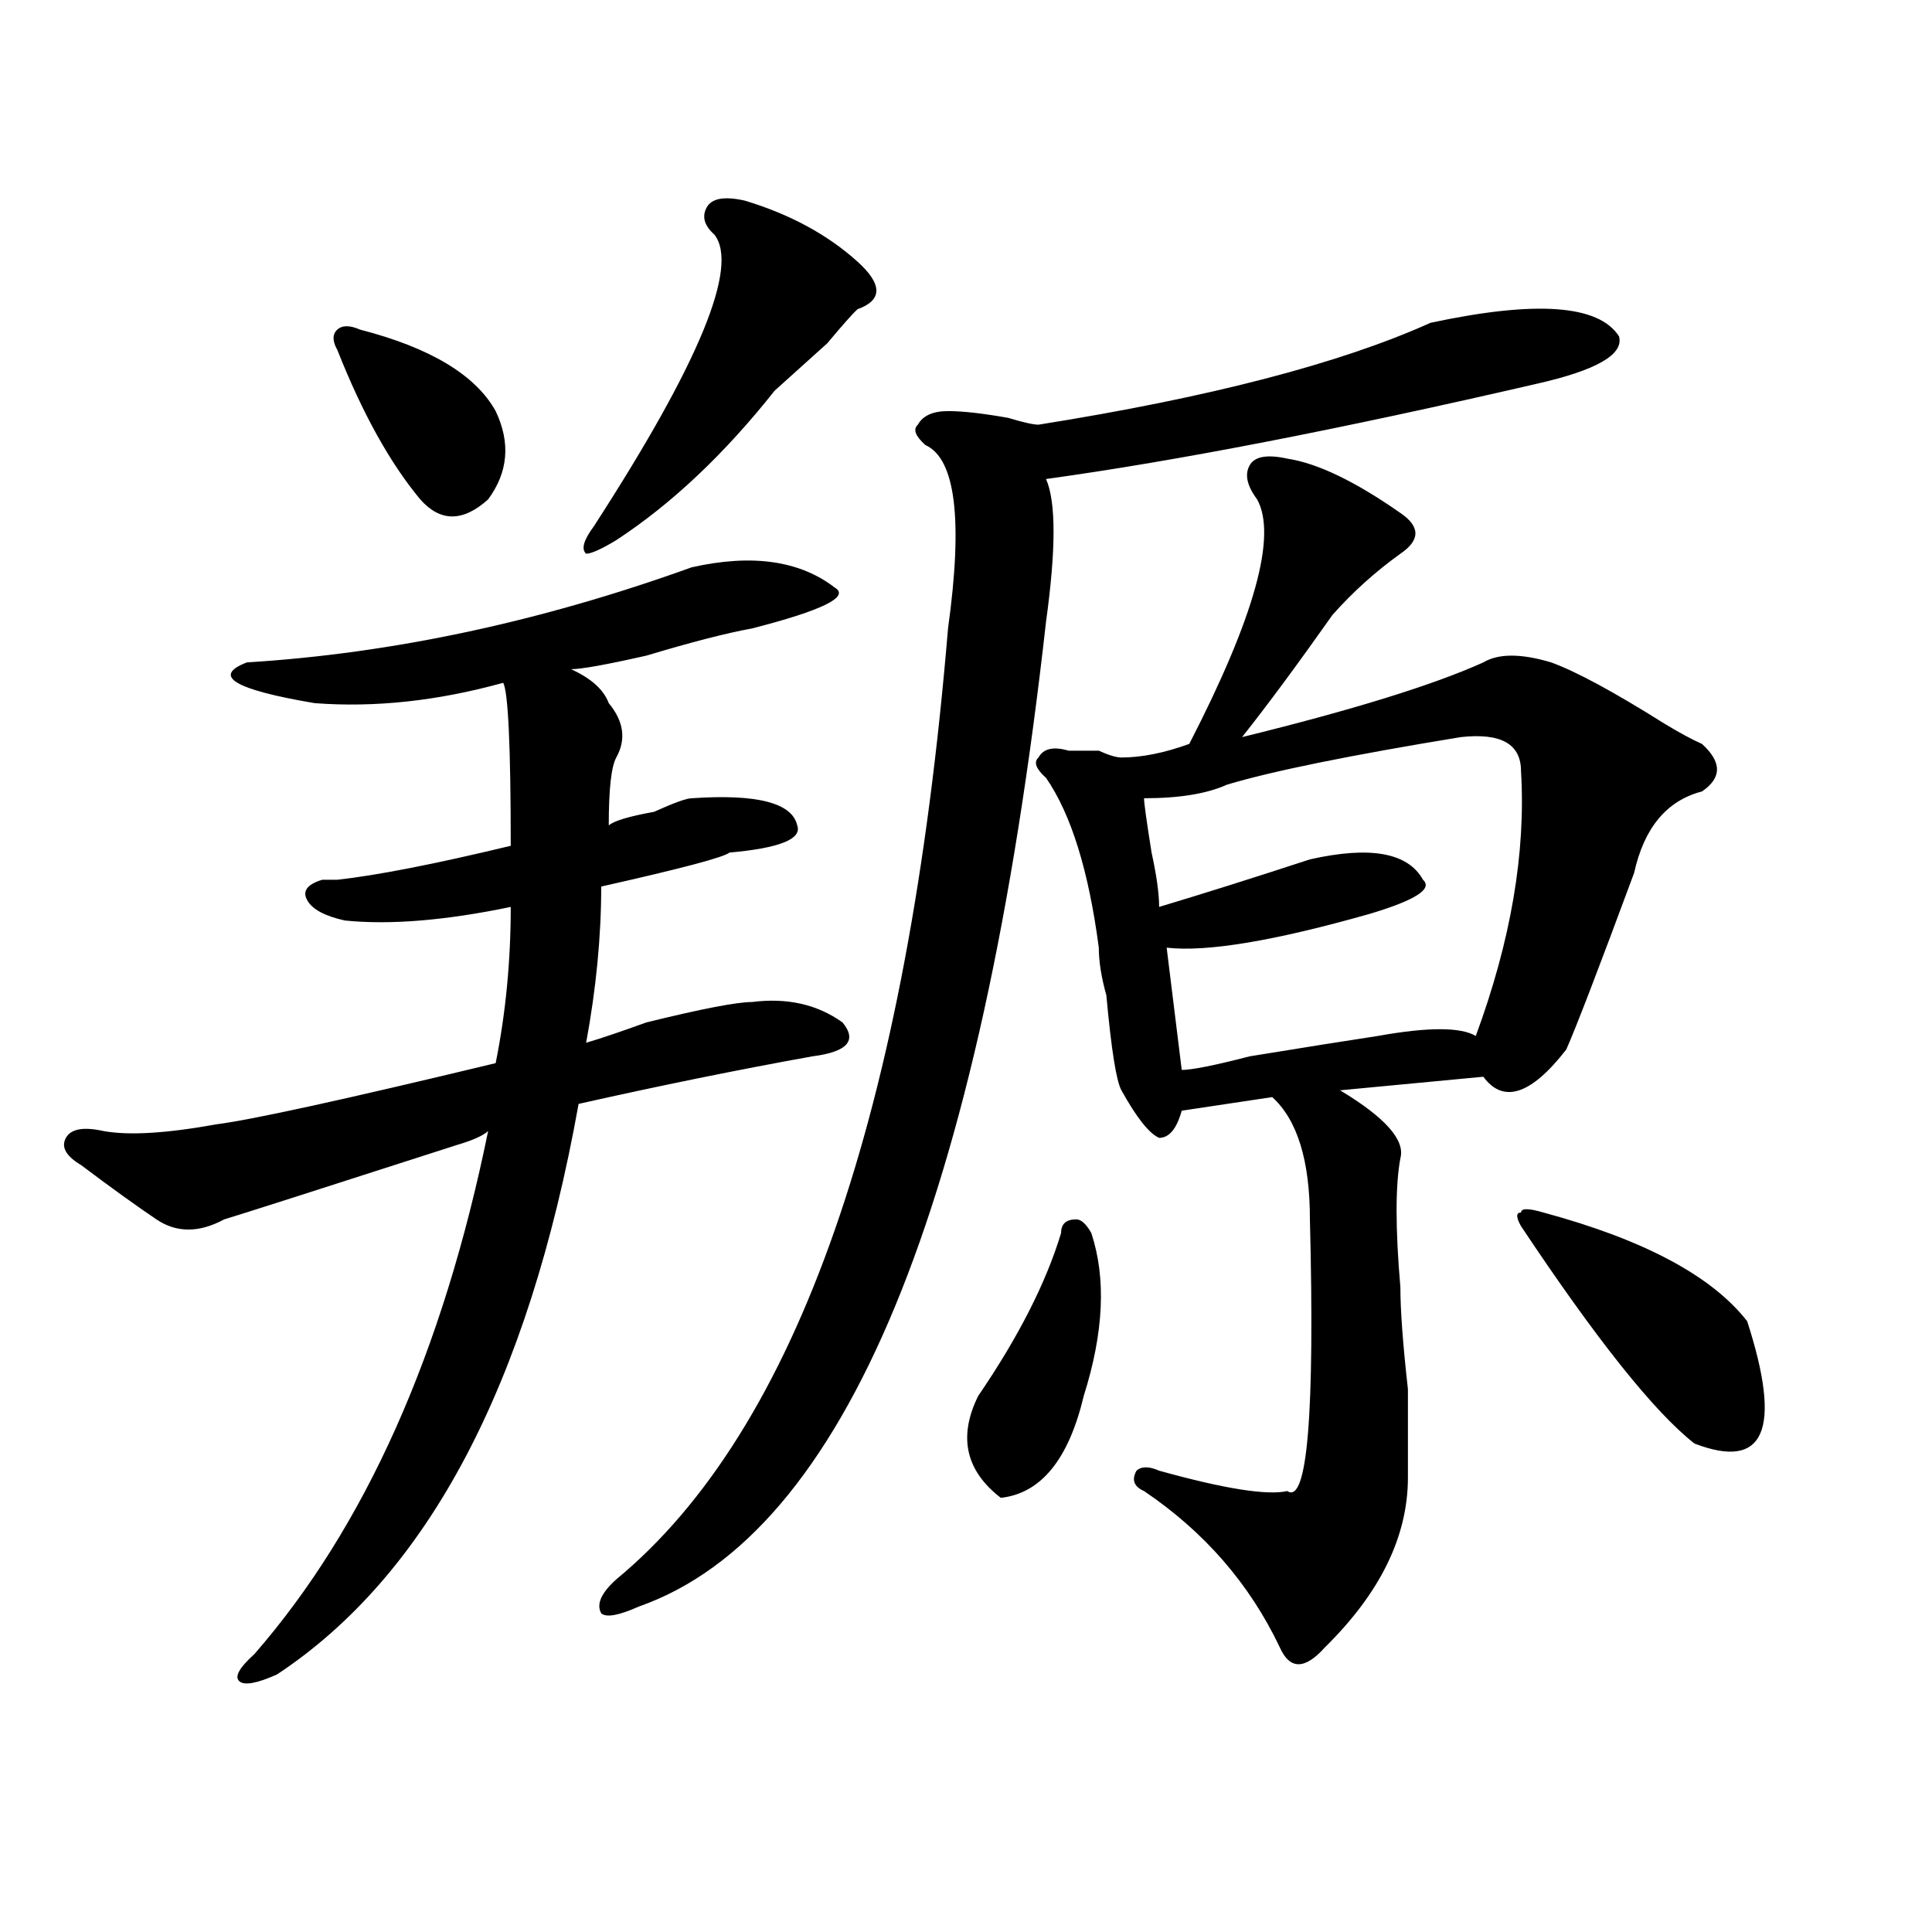
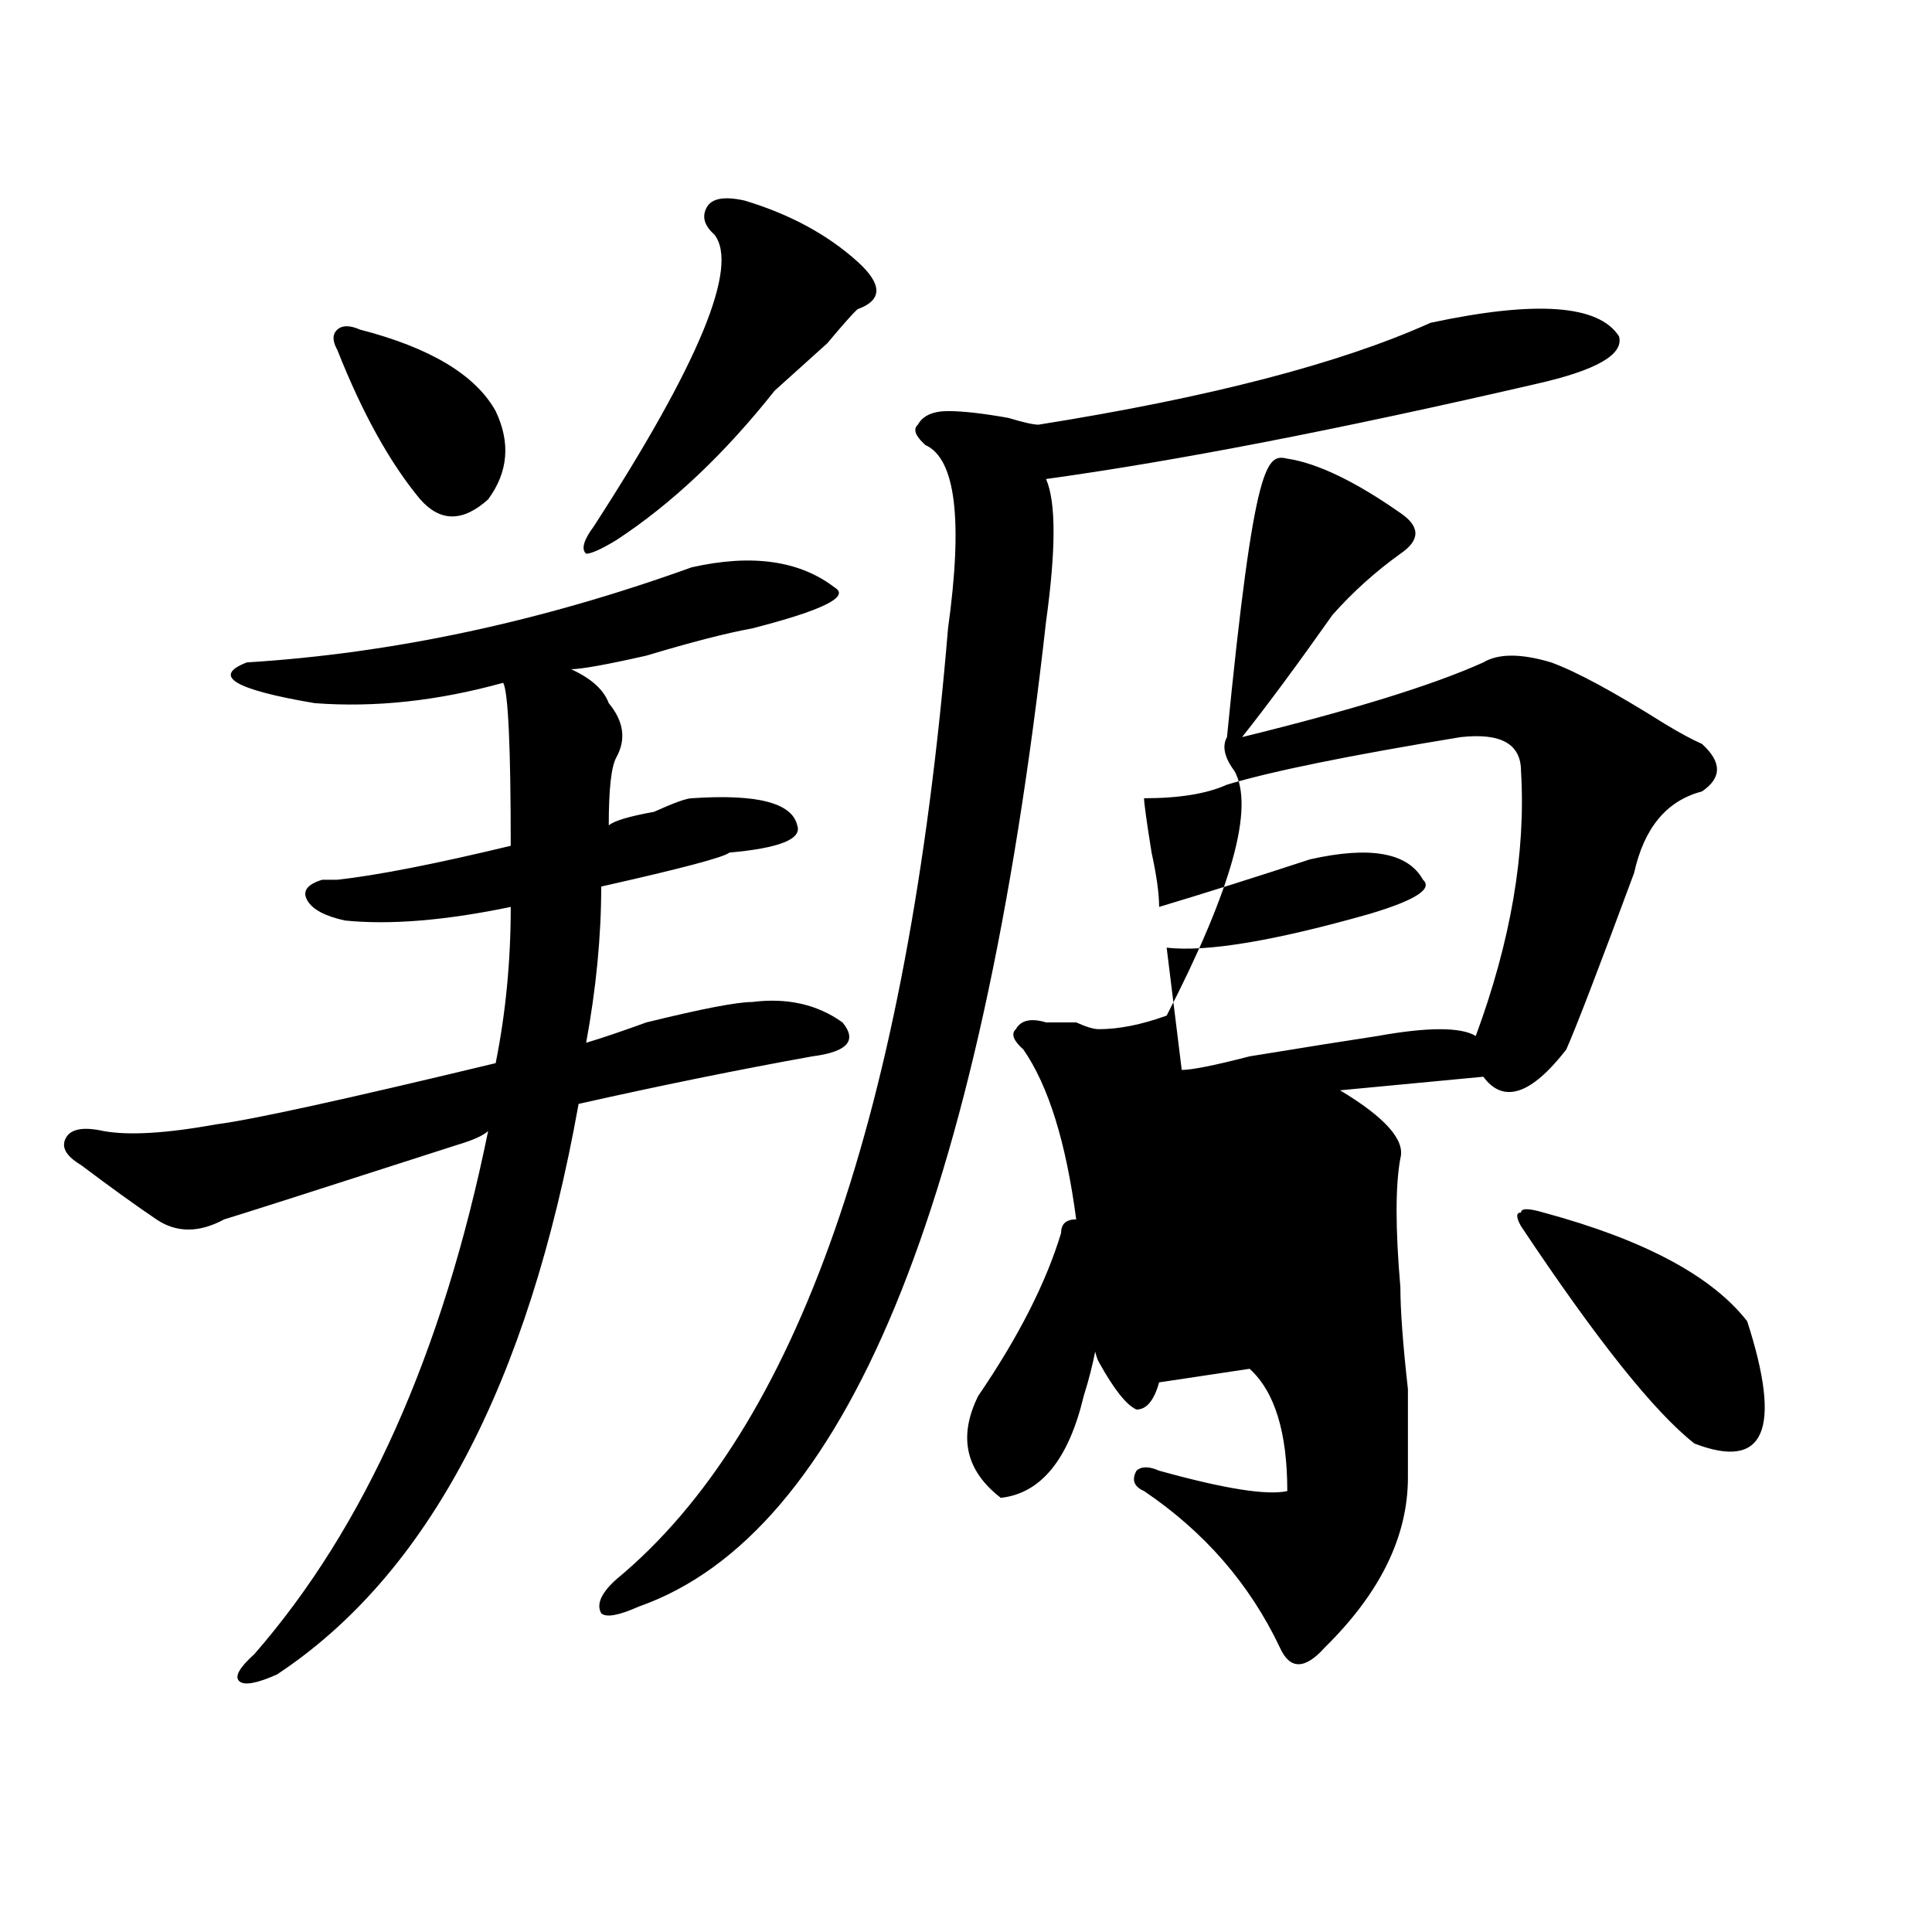
<svg xmlns="http://www.w3.org/2000/svg" version="1.1" id="图层_1" x="0px" y="0px" width="1000px" height="1000px" viewBox="0 0 1000 1000" enable-background="new 0 0 1000 1000" xml:space="preserve">
-   <path d="M358.016,293.641c31.219-7.031,55.914-3.516,74.145,10.547c7.805,4.724-6.523,11.755-42.926,21.094  c-13.048,2.362-31.219,7.031-54.633,14.063c-20.853,4.724-33.84,7.031-39.023,7.031c10.366,4.724,16.891,10.547,19.512,17.578  c7.805,9.394,9.086,18.786,3.902,28.125c-2.621,4.724-3.902,16.425-3.902,35.156c2.562-2.308,10.366-4.669,23.414-7.031  c10.366-4.669,16.891-7.031,19.512-7.031c33.78-2.308,52.012,2.362,54.633,14.063c2.562,7.031-9.146,11.755-35.121,14.063  c-2.621,2.362-24.755,8.239-66.34,17.578c0,25.817-2.621,52.734-7.805,80.859c7.805-2.308,18.171-5.823,31.219-10.547  c28.598-7.031,46.828-10.547,54.633-10.547c18.171-2.308,33.78,1.208,46.828,10.547c7.805,9.394,2.562,15.271-15.609,17.578  c-39.023,7.031-79.388,15.271-120.973,24.609c-26.035,145.349-78.046,243.731-156.093,295.313  c-10.426,4.669-16.951,5.822-19.512,3.516c-2.622-2.362,0-7.031,7.805-14.063c57.194-65.589,97.559-155.841,120.972-270.703  c-2.621,2.362-7.805,4.724-15.609,7.031c-72.863,23.456-113.167,36.364-120.972,38.672c-13.048,7.031-24.755,7.031-35.121,0  c-10.426-7.031-23.414-16.37-39.023-28.125c-7.805-4.669-10.426-9.339-7.805-14.063c2.561-4.669,9.085-5.823,19.512-3.516  c12.988,2.362,32.5,1.208,58.535-3.516c18.17-2.308,66.34-12.854,144.386-31.641c5.184-25.763,7.805-52.734,7.805-80.859  c-33.84,7.031-62.437,9.394-85.851,7.031c-10.426-2.308-16.951-5.823-19.512-10.547c-2.622-4.669,0-8.185,7.805-10.547  c2.561,0,5.183,0,7.805,0c20.792-2.308,50.73-8.185,89.753-17.578c0-51.526-1.341-79.651-3.902-84.375  c-33.84,9.394-66.339,12.909-97.558,10.547c-41.645-7.031-53.352-14.063-35.121-21.094  C203.203,338.19,279.969,321.766,358.016,293.641z M186.313,170.594c36.402,9.394,59.816,23.456,70.242,42.188  c7.805,16.425,6.464,31.641-3.902,45.703c-13.048,11.755-24.755,11.755-35.121,0c-15.609-18.731-29.938-44.495-42.926-77.344  c-2.622-4.669-2.622-8.185,0-10.547C177.167,168.286,181.069,168.286,186.313,170.594z M385.332,103.797  c23.414,7.031,42.926,17.578,58.535,31.641c12.988,11.755,12.988,19.94,0,24.609c-2.621,2.362-7.805,8.239-15.609,17.578  c-13.048,11.755-22.133,19.94-27.316,24.609c-26.035,32.849-53.352,58.612-81.949,77.344c-7.805,4.724-13.048,7.031-15.609,7.031  c-2.621-2.308-1.341-7.031,3.902-14.063c54.633-84.375,75.426-134.747,62.438-151.172c-5.243-4.669-6.523-9.339-3.902-14.063  C368.382,102.644,374.906,101.489,385.332,103.797z M740.445,167.078c54.633-11.7,87.133-9.339,97.559,7.031  c2.562,9.394-11.707,17.578-42.926,24.609c-101.461,23.456-186.031,39.88-253.652,49.219c5.184,11.755,5.184,36.364,0,73.828  c-33.84,302.344-104.082,472.302-210.727,509.766c-10.426,4.669-16.95,5.822-19.512,3.516c-2.621-4.725,0-10.547,7.805-17.578  c93.656-77.344,150.851-241.37,171.703-492.188c7.805-56.25,3.902-87.891-11.707-94.922c-5.243-4.669-6.523-8.185-3.902-10.547  c2.562-4.669,7.805-7.031,15.609-7.031s18.171,1.208,31.219,3.516c7.805,2.362,12.988,3.516,15.609,3.516  C625.937,205.75,693.617,188.172,740.445,167.078z M549.23,638.172c0-4.669,2.562-7.031,7.805-7.031  c2.562,0,5.184,2.362,7.805,7.031c7.805,23.456,6.464,51.581-3.902,84.375c-7.805,32.849-22.133,50.427-42.926,52.734  c-18.23-14.063-22.133-31.641-11.707-52.734C527.098,692.114,541.426,663.989,549.23,638.172z M666.301,237.391  c15.609,2.362,35.121,11.755,58.535,28.125c10.366,7.031,10.366,14.063,0,21.094c-13.048,9.394-24.755,19.94-35.121,31.641  c-18.23,25.817-33.84,46.911-46.828,63.281c57.194-14.063,98.84-26.917,124.875-38.672c7.805-4.669,19.512-4.669,35.121,0  c12.988,4.724,32.5,15.271,58.535,31.641c7.805,4.724,14.269,8.239,19.512,10.547c10.366,9.394,10.366,17.578,0,24.609  c-18.23,4.724-29.938,18.786-35.121,42.188c-18.23,49.219-29.938,79.706-35.121,91.406c-18.23,23.456-32.56,28.125-42.926,14.063  l-74.145,7.031c23.414,14.063,33.78,25.817,31.219,35.156c-2.621,14.063-2.621,36.364,0,66.797c0,11.755,1.281,29.333,3.902,52.734  c0,21.094,0,36.364,0,45.703c0,30.487-14.328,59.766-42.926,87.891c-10.426,11.7-18.23,11.7-23.414,0  c-15.609-32.85-39.023-59.766-70.242-80.859c-5.243-2.308-6.523-5.823-3.902-10.547c2.562-2.308,6.464-2.308,11.707,0  c33.78,9.394,55.914,12.909,66.34,10.547c10.366,7.031,14.269-39.825,11.707-140.625c0-30.433-6.523-51.526-19.512-63.281  l-46.828,7.031c-2.621,9.394-6.523,14.063-11.707,14.063c-5.243-2.308-11.707-10.547-19.512-24.609  c-2.621-4.669-5.243-21.094-7.805-49.219c-2.621-9.339-3.902-17.578-3.902-24.609c-5.243-39.825-14.328-69.104-27.316-87.891  c-5.243-4.669-6.523-8.185-3.902-10.547c2.562-4.669,7.805-5.823,15.609-3.516c2.562,0,7.805,0,15.609,0  c5.184,2.362,9.086,3.516,11.707,3.516c10.366,0,22.073-2.308,35.121-7.031c33.78-65.589,45.487-107.776,35.121-126.563  c-5.243-7.031-6.523-12.854-3.902-17.578C649.351,236.237,655.875,235.083,666.301,237.391z M756.055,381.531  c-57.254,9.394-97.559,17.578-120.973,24.609c-10.426,4.724-24.755,7.031-42.926,7.031c0,2.362,1.281,11.755,3.902,28.125  c2.562,11.755,3.902,21.094,3.902,28.125c23.414-7.031,49.39-15.216,78.047-24.609c31.219-7.031,50.73-3.516,58.535,10.547  c5.184,4.724-3.902,10.547-27.316,17.578c-49.449,14.063-84.57,19.94-105.363,17.578l7.805,63.281  c5.184,0,16.891-2.308,35.121-7.031c28.598-4.669,50.73-8.185,66.34-10.547c25.976-4.669,42.926-4.669,50.73,0  c18.171-49.219,25.976-94.922,23.414-137.109C787.273,385.047,776.848,379.224,756.055,381.531z M798.98,627.625  c52.012,14.063,87.133,32.849,105.363,56.25c18.171,56.25,9.086,77.344-27.316,63.281c-20.853-16.37-50.73-53.888-89.754-112.5  c-2.621-4.669-2.621-7.031,0-7.031C787.273,625.317,791.176,625.317,798.98,627.625z" />
+   <path d="M358.016,293.641c31.219-7.031,55.914-3.516,74.145,10.547c7.805,4.724-6.523,11.755-42.926,21.094  c-13.048,2.362-31.219,7.031-54.633,14.063c-20.853,4.724-33.84,7.031-39.023,7.031c10.366,4.724,16.891,10.547,19.512,17.578  c7.805,9.394,9.086,18.786,3.902,28.125c-2.621,4.724-3.902,16.425-3.902,35.156c2.562-2.308,10.366-4.669,23.414-7.031  c10.366-4.669,16.891-7.031,19.512-7.031c33.78-2.308,52.012,2.362,54.633,14.063c2.562,7.031-9.146,11.755-35.121,14.063  c-2.621,2.362-24.755,8.239-66.34,17.578c0,25.817-2.621,52.734-7.805,80.859c7.805-2.308,18.171-5.823,31.219-10.547  c28.598-7.031,46.828-10.547,54.633-10.547c18.171-2.308,33.78,1.208,46.828,10.547c7.805,9.394,2.562,15.271-15.609,17.578  c-39.023,7.031-79.388,15.271-120.973,24.609c-26.035,145.349-78.046,243.731-156.093,295.313  c-10.426,4.669-16.951,5.822-19.512,3.516c-2.622-2.362,0-7.031,7.805-14.063c57.194-65.589,97.559-155.841,120.972-270.703  c-2.621,2.362-7.805,4.724-15.609,7.031c-72.863,23.456-113.167,36.364-120.972,38.672c-13.048,7.031-24.755,7.031-35.121,0  c-10.426-7.031-23.414-16.37-39.023-28.125c-7.805-4.669-10.426-9.339-7.805-14.063c2.561-4.669,9.085-5.823,19.512-3.516  c12.988,2.362,32.5,1.208,58.535-3.516c18.17-2.308,66.34-12.854,144.386-31.641c5.184-25.763,7.805-52.734,7.805-80.859  c-33.84,7.031-62.437,9.394-85.851,7.031c-10.426-2.308-16.951-5.823-19.512-10.547c-2.622-4.669,0-8.185,7.805-10.547  c2.561,0,5.183,0,7.805,0c20.792-2.308,50.73-8.185,89.753-17.578c0-51.526-1.341-79.651-3.902-84.375  c-33.84,9.394-66.339,12.909-97.558,10.547c-41.645-7.031-53.352-14.063-35.121-21.094  C203.203,338.19,279.969,321.766,358.016,293.641z M186.313,170.594c36.402,9.394,59.816,23.456,70.242,42.188  c7.805,16.425,6.464,31.641-3.902,45.703c-13.048,11.755-24.755,11.755-35.121,0c-15.609-18.731-29.938-44.495-42.926-77.344  c-2.622-4.669-2.622-8.185,0-10.547C177.167,168.286,181.069,168.286,186.313,170.594z M385.332,103.797  c23.414,7.031,42.926,17.578,58.535,31.641c12.988,11.755,12.988,19.94,0,24.609c-2.621,2.362-7.805,8.239-15.609,17.578  c-13.048,11.755-22.133,19.94-27.316,24.609c-26.035,32.849-53.352,58.612-81.949,77.344c-7.805,4.724-13.048,7.031-15.609,7.031  c-2.621-2.308-1.341-7.031,3.902-14.063c54.633-84.375,75.426-134.747,62.438-151.172c-5.243-4.669-6.523-9.339-3.902-14.063  C368.382,102.644,374.906,101.489,385.332,103.797z M740.445,167.078c54.633-11.7,87.133-9.339,97.559,7.031  c2.562,9.394-11.707,17.578-42.926,24.609c-101.461,23.456-186.031,39.88-253.652,49.219c5.184,11.755,5.184,36.364,0,73.828  c-33.84,302.344-104.082,472.302-210.727,509.766c-10.426,4.669-16.95,5.822-19.512,3.516c-2.621-4.725,0-10.547,7.805-17.578  c93.656-77.344,150.851-241.37,171.703-492.188c7.805-56.25,3.902-87.891-11.707-94.922c-5.243-4.669-6.523-8.185-3.902-10.547  c2.562-4.669,7.805-7.031,15.609-7.031s18.171,1.208,31.219,3.516c7.805,2.362,12.988,3.516,15.609,3.516  C625.937,205.75,693.617,188.172,740.445,167.078z M549.23,638.172c0-4.669,2.562-7.031,7.805-7.031  c2.562,0,5.184,2.362,7.805,7.031c7.805,23.456,6.464,51.581-3.902,84.375c-7.805,32.849-22.133,50.427-42.926,52.734  c-18.23-14.063-22.133-31.641-11.707-52.734C527.098,692.114,541.426,663.989,549.23,638.172z M666.301,237.391  c15.609,2.362,35.121,11.755,58.535,28.125c10.366,7.031,10.366,14.063,0,21.094c-13.048,9.394-24.755,19.94-35.121,31.641  c-18.23,25.817-33.84,46.911-46.828,63.281c57.194-14.063,98.84-26.917,124.875-38.672c7.805-4.669,19.512-4.669,35.121,0  c12.988,4.724,32.5,15.271,58.535,31.641c7.805,4.724,14.269,8.239,19.512,10.547c10.366,9.394,10.366,17.578,0,24.609  c-18.23,4.724-29.938,18.786-35.121,42.188c-18.23,49.219-29.938,79.706-35.121,91.406c-18.23,23.456-32.56,28.125-42.926,14.063  l-74.145,7.031c23.414,14.063,33.78,25.817,31.219,35.156c-2.621,14.063-2.621,36.364,0,66.797c0,11.755,1.281,29.333,3.902,52.734  c0,21.094,0,36.364,0,45.703c0,30.487-14.328,59.766-42.926,87.891c-10.426,11.7-18.23,11.7-23.414,0  c-15.609-32.85-39.023-59.766-70.242-80.859c-5.243-2.308-6.523-5.823-3.902-10.547c2.562-2.308,6.464-2.308,11.707,0  c33.78,9.394,55.914,12.909,66.34,10.547c0-30.433-6.523-51.526-19.512-63.281  l-46.828,7.031c-2.621,9.394-6.523,14.063-11.707,14.063c-5.243-2.308-11.707-10.547-19.512-24.609  c-2.621-4.669-5.243-21.094-7.805-49.219c-2.621-9.339-3.902-17.578-3.902-24.609c-5.243-39.825-14.328-69.104-27.316-87.891  c-5.243-4.669-6.523-8.185-3.902-10.547c2.562-4.669,7.805-5.823,15.609-3.516c2.562,0,7.805,0,15.609,0  c5.184,2.362,9.086,3.516,11.707,3.516c10.366,0,22.073-2.308,35.121-7.031c33.78-65.589,45.487-107.776,35.121-126.563  c-5.243-7.031-6.523-12.854-3.902-17.578C649.351,236.237,655.875,235.083,666.301,237.391z M756.055,381.531  c-57.254,9.394-97.559,17.578-120.973,24.609c-10.426,4.724-24.755,7.031-42.926,7.031c0,2.362,1.281,11.755,3.902,28.125  c2.562,11.755,3.902,21.094,3.902,28.125c23.414-7.031,49.39-15.216,78.047-24.609c31.219-7.031,50.73-3.516,58.535,10.547  c5.184,4.724-3.902,10.547-27.316,17.578c-49.449,14.063-84.57,19.94-105.363,17.578l7.805,63.281  c5.184,0,16.891-2.308,35.121-7.031c28.598-4.669,50.73-8.185,66.34-10.547c25.976-4.669,42.926-4.669,50.73,0  c18.171-49.219,25.976-94.922,23.414-137.109C787.273,385.047,776.848,379.224,756.055,381.531z M798.98,627.625  c52.012,14.063,87.133,32.849,105.363,56.25c18.171,56.25,9.086,77.344-27.316,63.281c-20.853-16.37-50.73-53.888-89.754-112.5  c-2.621-4.669-2.621-7.031,0-7.031C787.273,625.317,791.176,625.317,798.98,627.625z" />
</svg>